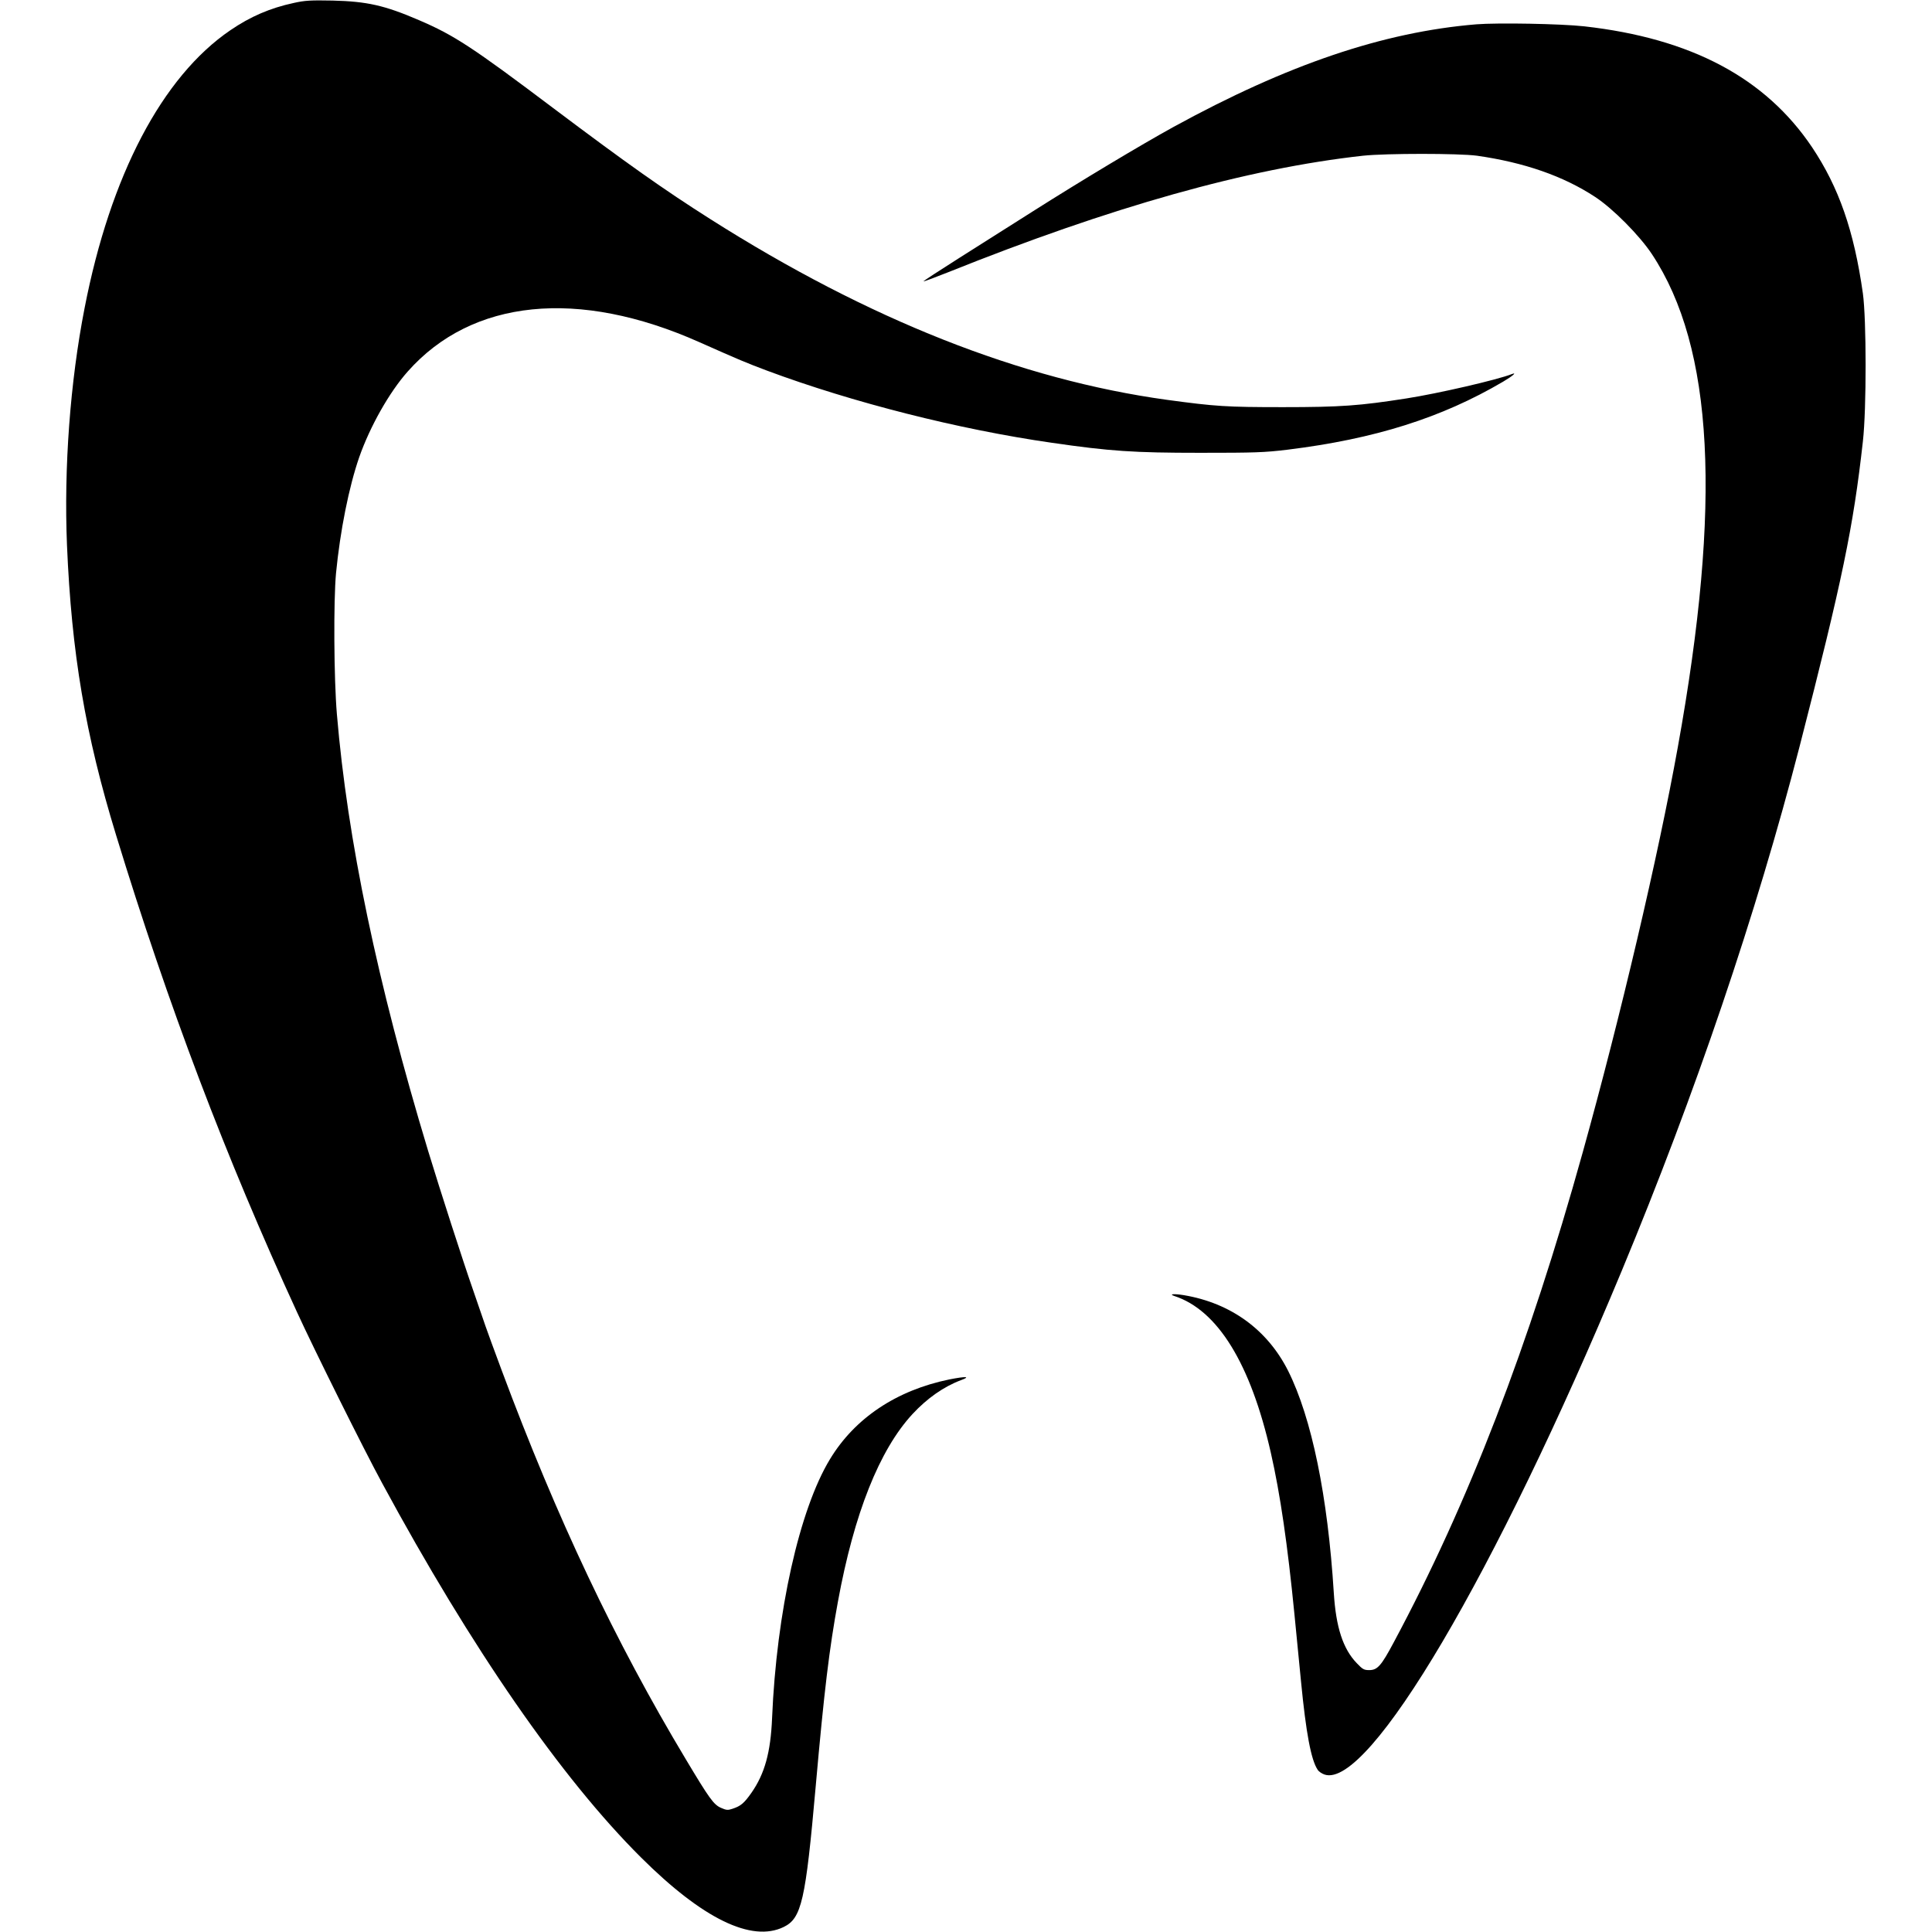
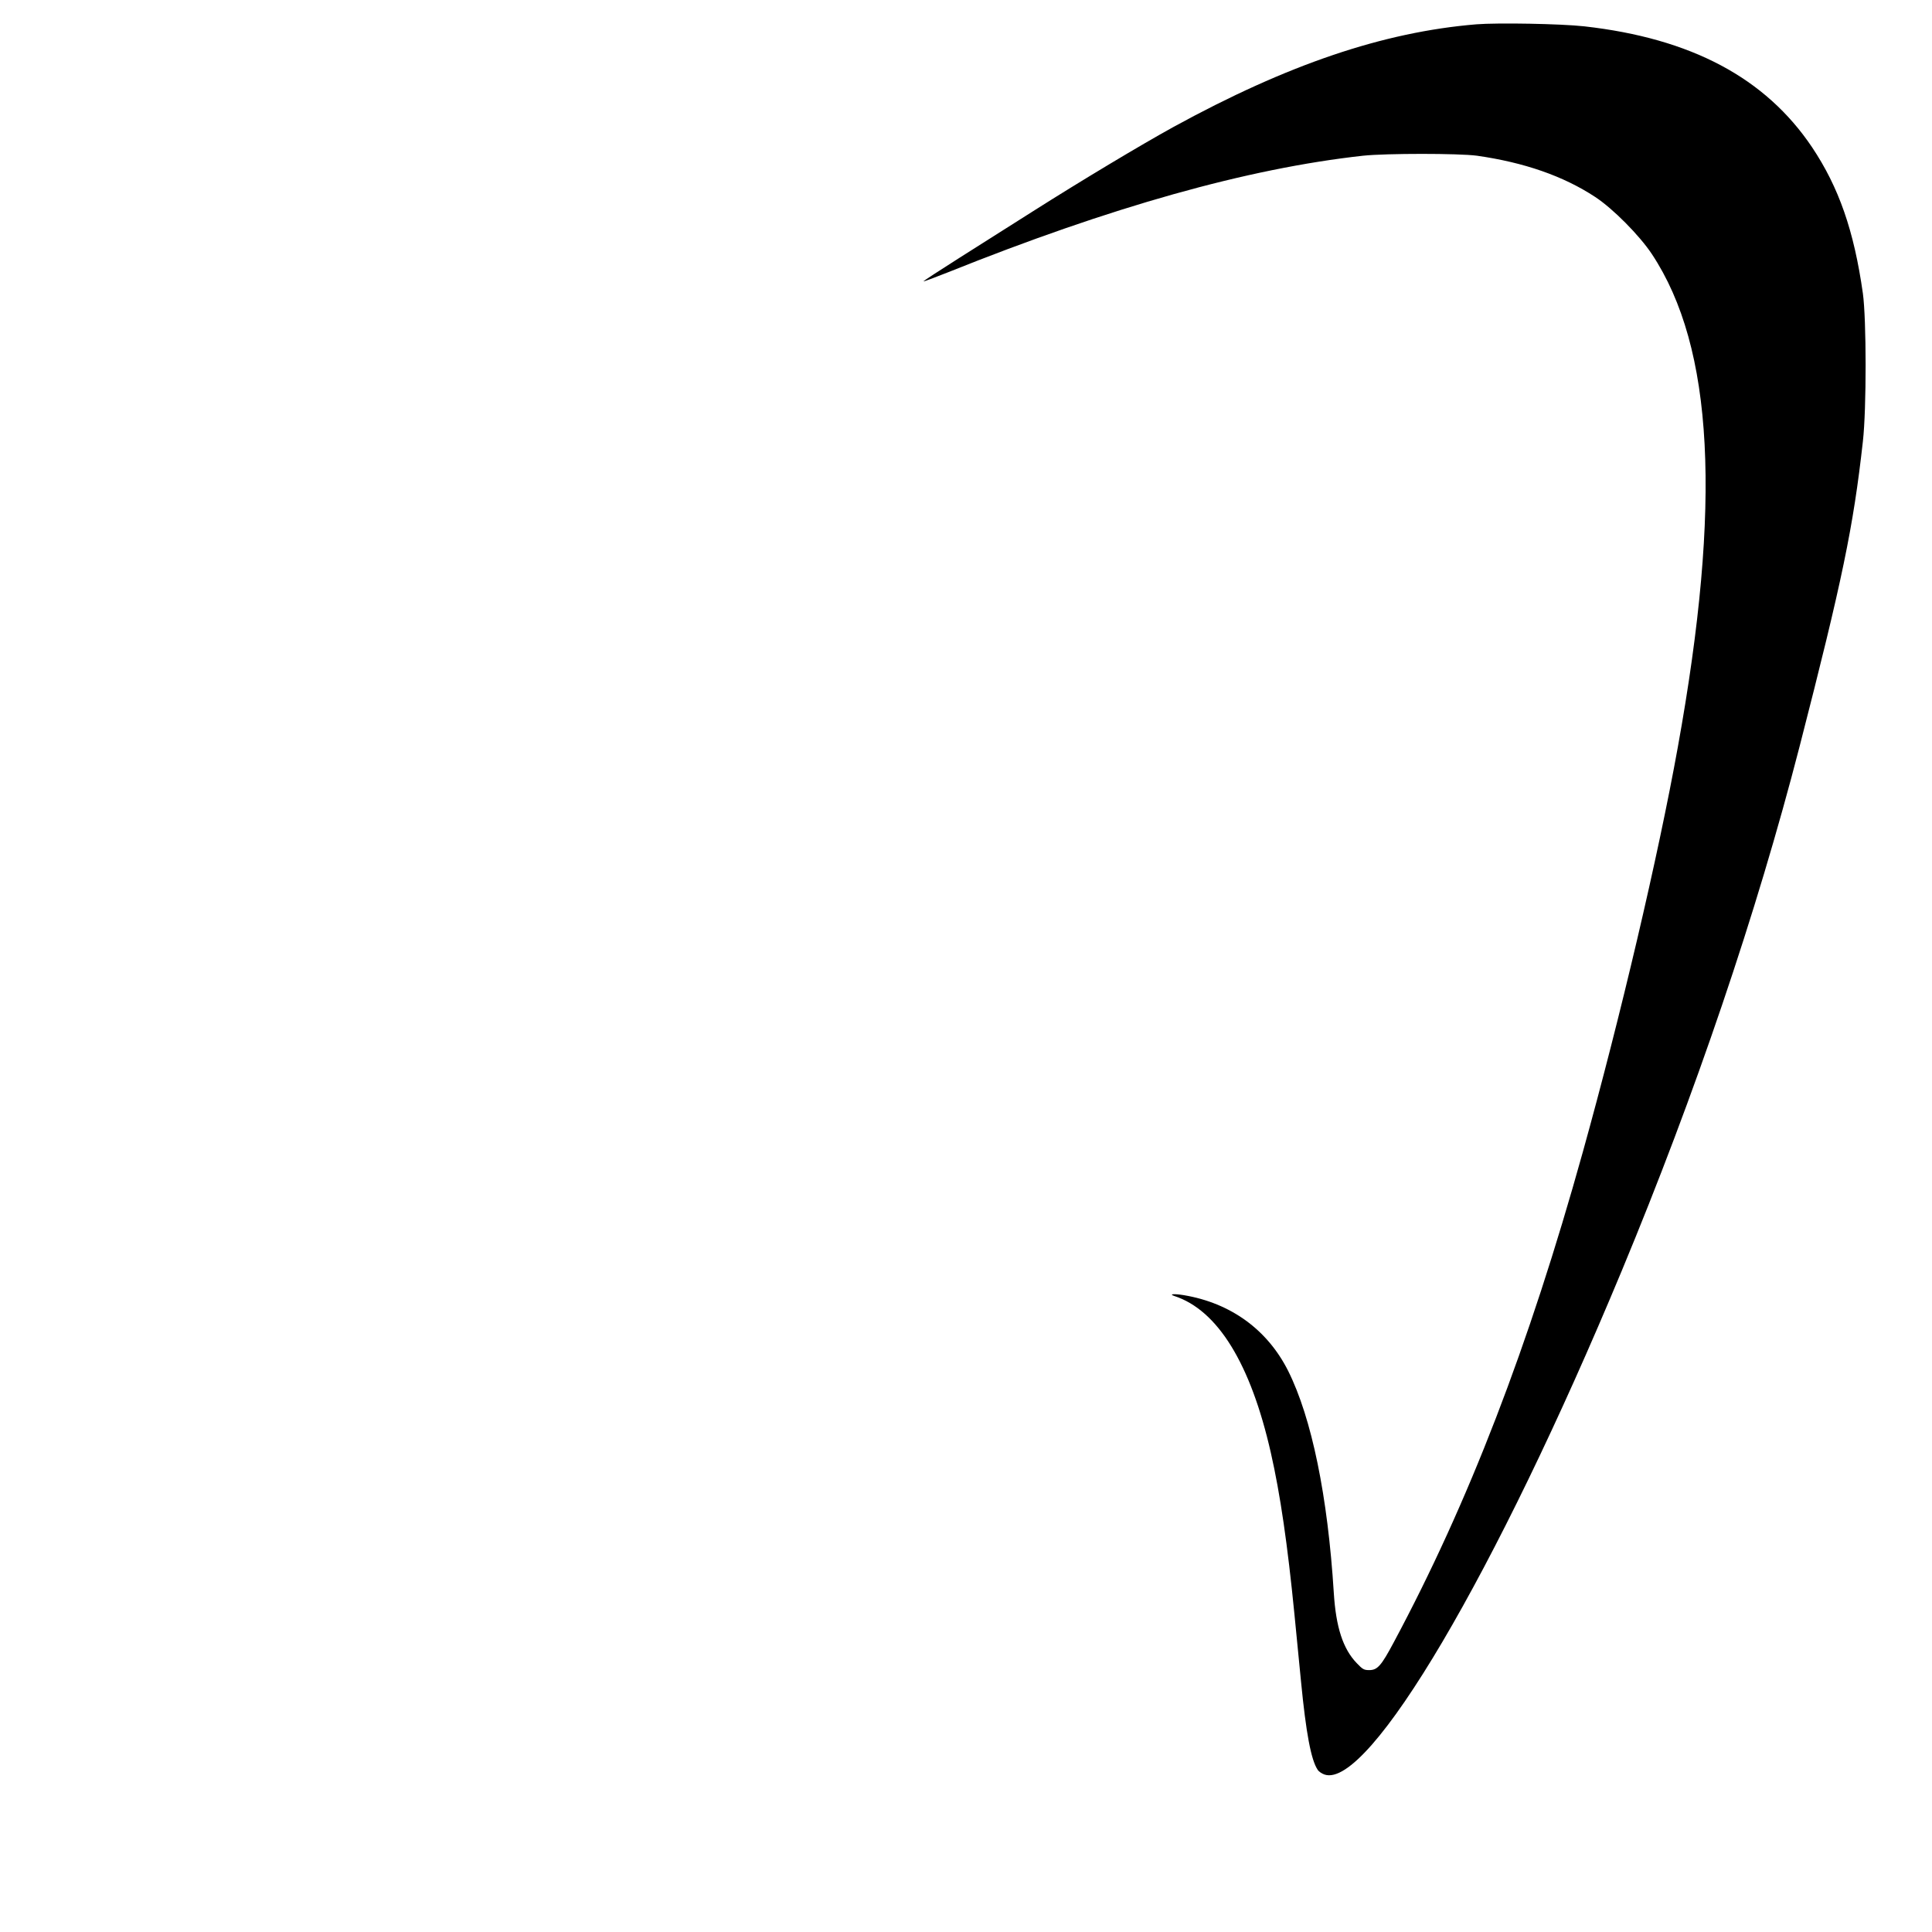
<svg xmlns="http://www.w3.org/2000/svg" version="1.0" width="1350pt" height="1350pt" viewBox="0 0 1350 1350" preserveAspectRatio="xMidYMid meet">
  <g transform="translate(0,1350) scale(0.1,-0.1)" fill="#000000" stroke="none">
-     <path d="M2051 13479 c-163 -35 -302 -95 -441 -190 -477 -325 -839 -1015 -1019 -1942 -101 -516 -145 -1115 -123 -1655 32 -756 128 -1325 343 -2027 365 -1193 765 -2248 1265 -3335 119 -260 467 -960 595 -1195 624 -1154 1251 -2060 1809 -2615 430 -428 772 -594 996 -485 125 61 153 181 224 985 59 665 95 962 155 1288 113 617 290 1061 521 1311 103 111 219 192 339 237 71 26 35 28 -82 5 -369 -76 -660 -270 -834 -558 -213 -351 -373 -1068 -404 -1808 -10 -241 -52 -390 -144 -522 -52 -74 -75 -93 -133 -112 -32 -11 -43 -10 -81 7 -50 22 -81 65 -246 341 -492 820 -900 1682 -1284 2712 -52 140 -104 281 -115 314 -11 33 -50 145 -86 250 -70 200 -231 699 -315 975 -355 1174 -563 2171 -637 3050 -21 249 -24 792 -6 985 29 297 90 602 162 810 75 214 210 454 339 599 449 507 1192 582 2038 205 286 -127 322 -142 473 -199 596 -222 1341 -411 1990 -504 407 -59 572 -70 1035 -70 385 0 449 2 614 22 607 75 1074 222 1504 475 66 39 100 68 61 53 -101 -40 -517 -136 -736 -170 -326 -51 -458 -61 -863 -61 -396 0 -471 5 -810 51 -1023 141 -2085 561 -3190 1262 -328 208 -585 390 -1101 778 -564 425 -691 508 -936 613 -241 104 -364 131 -603 137 -154 3 -194 1 -274 -17z" />
-     <path d="M10315 13330 c-650 -54 -1319 -281 -2115 -717 -229 -126 -649 -378 -980 -588 -146 -92 -379 -240 -518 -328 -139 -88 -251 -161 -249 -163 2 -2 77 26 168 62 1144 459 2097 727 2904 816 161 17 668 17 795 0 330 -47 604 -142 826 -288 124 -81 311 -270 397 -400 432 -653 489 -1740 181 -3444 -138 -767 -401 -1885 -664 -2830 -378 -1359 -800 -2453 -1320 -3424 -89 -167 -115 -196 -173 -196 -36 0 -46 6 -86 48 -97 100 -146 252 -161 492 -42 674 -154 1221 -319 1551 -145 288 -401 474 -729 529 -69 11 -108 8 -66 -6 303 -99 533 -473 674 -1095 66 -290 117 -642 165 -1129 14 -146 35 -357 46 -470 35 -360 70 -547 116 -616 8 -13 30 -28 49 -34 308 -102 1196 1404 2076 3520 514 1236 942 2498 1243 3665 298 1159 375 1530 442 2130 26 229 25 855 0 1035 -62 438 -168 741 -355 1021 -326 485 -845 761 -1592 845 -163 18 -603 26 -755 14z" />
+     <path d="M10315 13330 c-650 -54 -1319 -281 -2115 -717 -229 -126 -649 -378 -980 -588 -146 -92 -379 -240 -518 -328 -139 -88 -251 -161 -249 -163 2 -2 77 26 168 62 1144 459 2097 727 2904 816 161 17 668 17 795 0 330 -47 604 -142 826 -288 124 -81 311 -270 397 -400 432 -653 489 -1740 181 -3444 -138 -767 -401 -1885 -664 -2830 -378 -1359 -800 -2453 -1320 -3424 -89 -167 -115 -196 -173 -196 -36 0 -46 6 -86 48 -97 100 -146 252 -161 492 -42 674 -154 1221 -319 1551 -145 288 -401 474 -729 529 -69 11 -108 8 -66 -6 303 -99 533 -473 674 -1095 66 -290 117 -642 165 -1129 14 -146 35 -357 46 -470 35 -360 70 -547 116 -616 8 -13 30 -28 49 -34 308 -102 1196 1404 2076 3520 514 1236 942 2498 1243 3665 298 1159 375 1530 442 2130 26 229 25 855 0 1035 -62 438 -168 741 -355 1021 -326 485 -845 761 -1592 845 -163 18 -603 26 -755 14" />
  </g>
</svg>